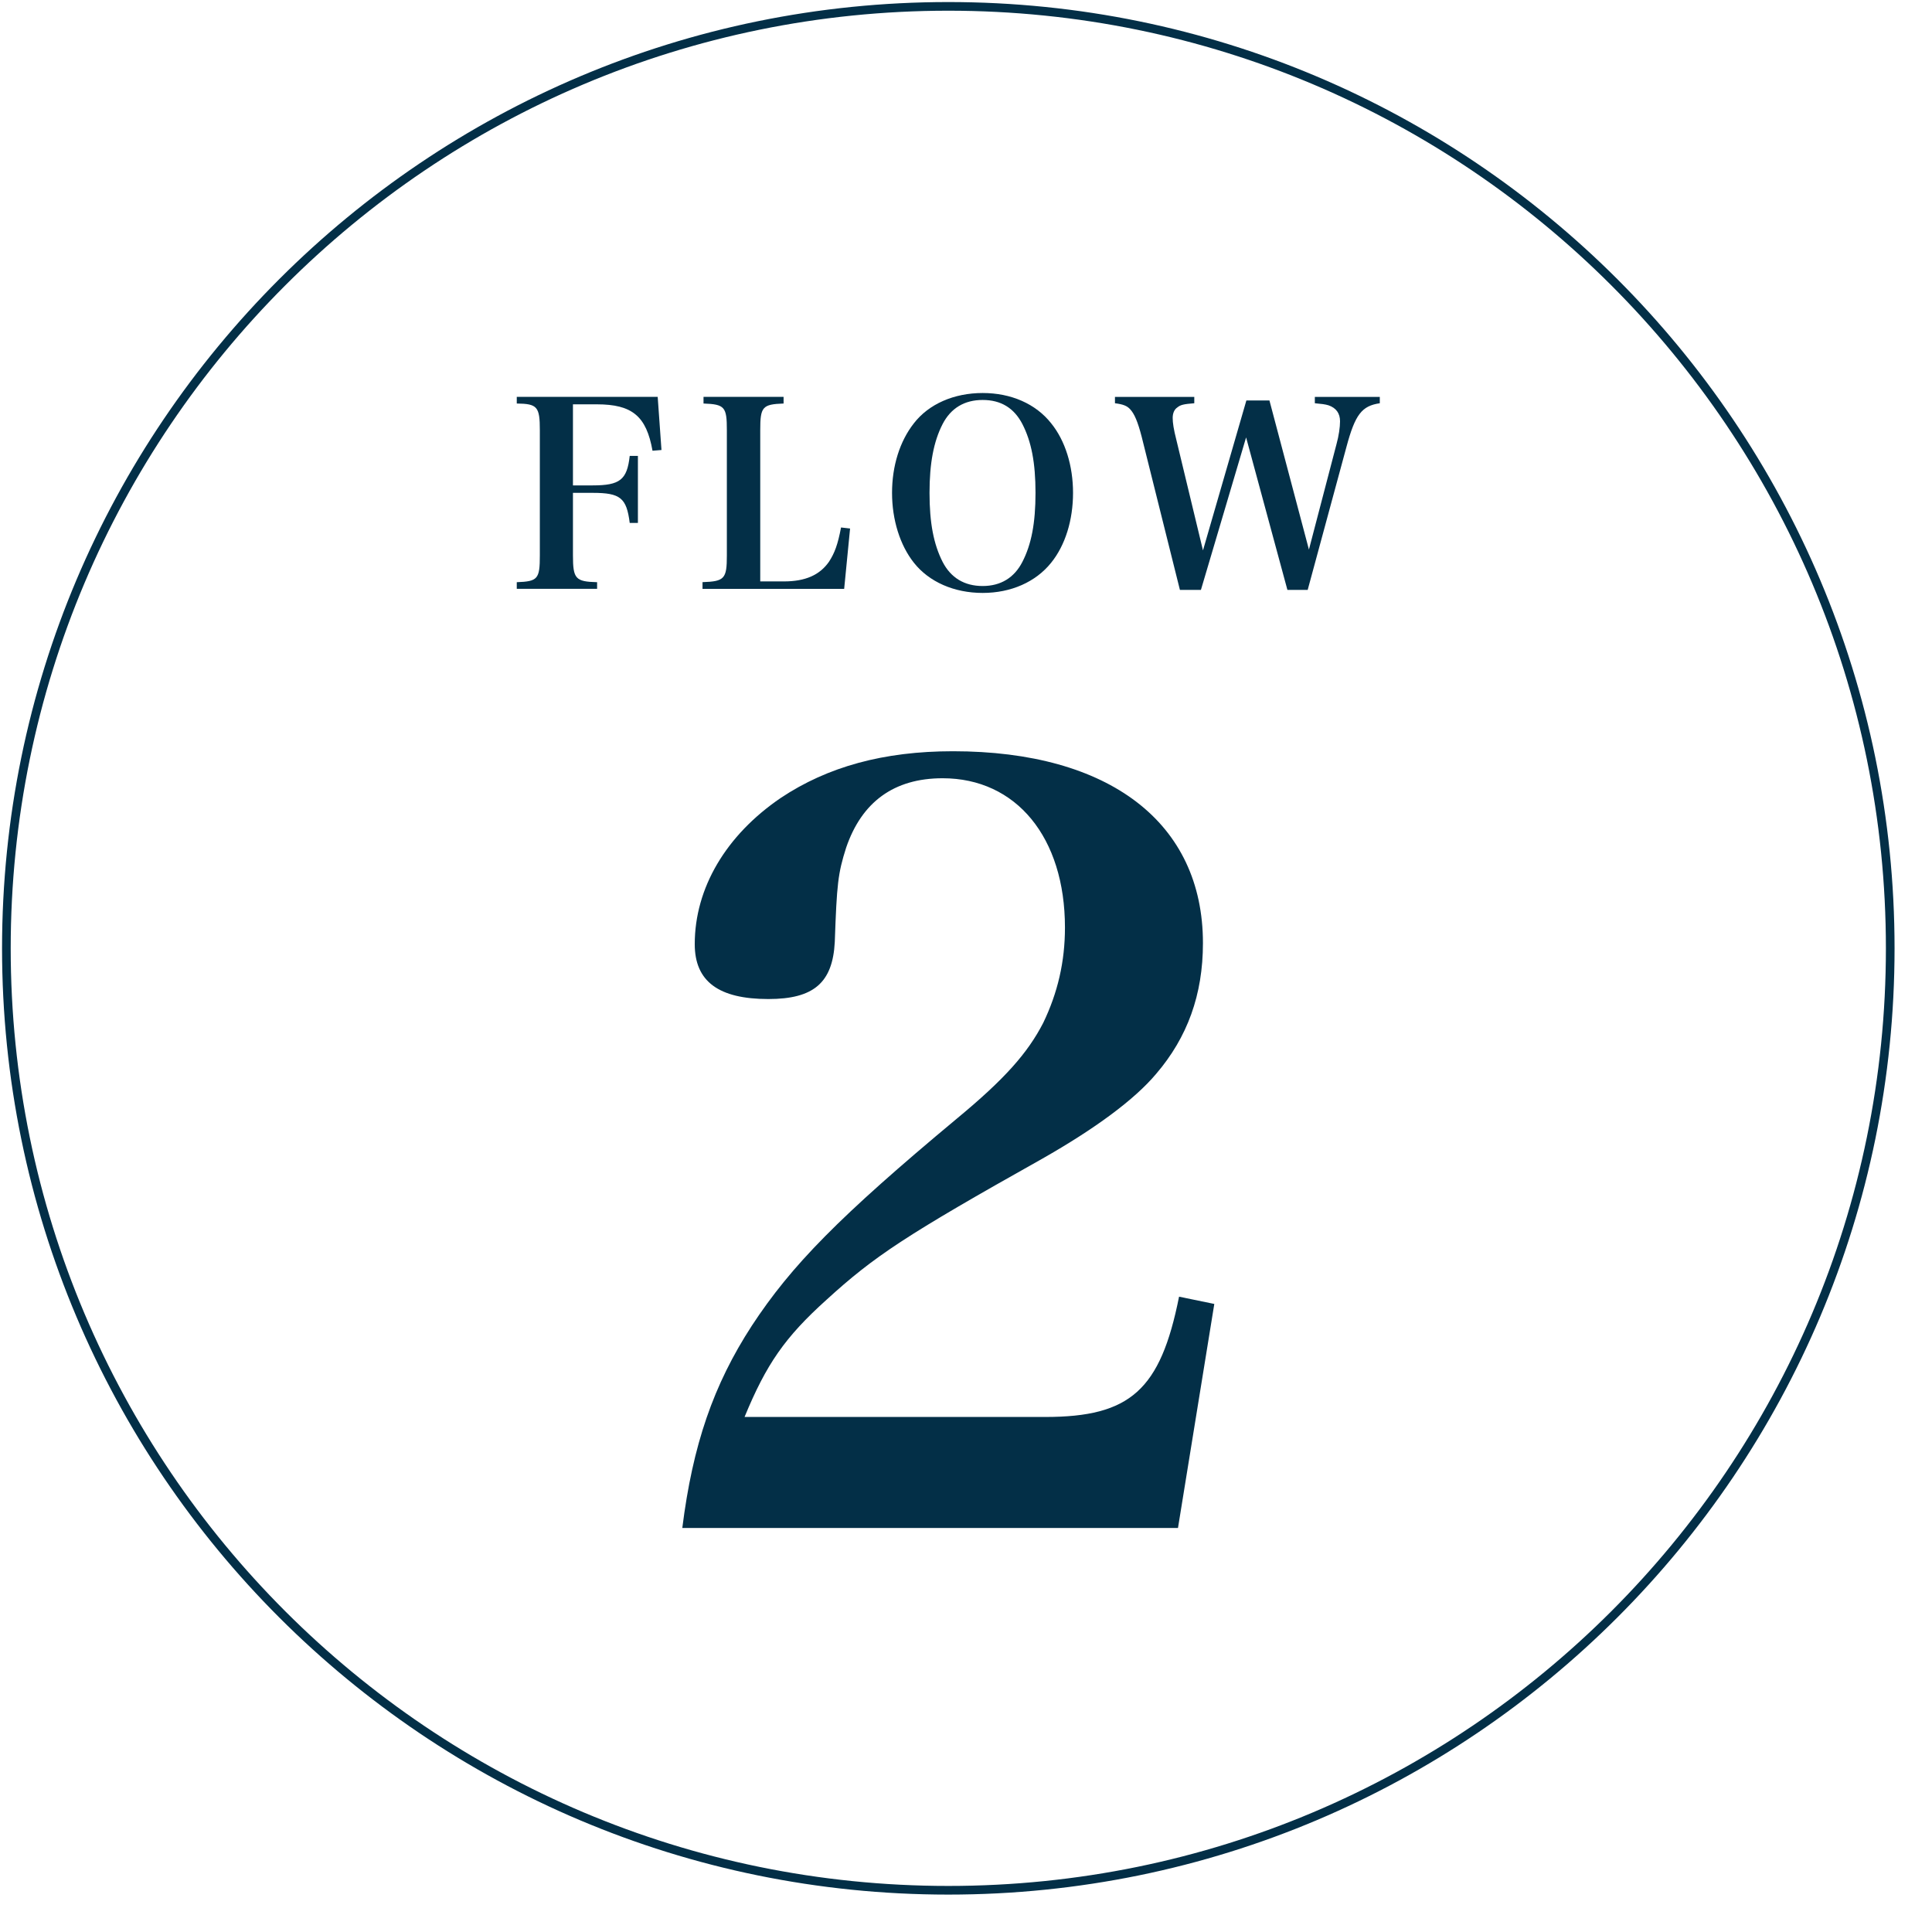
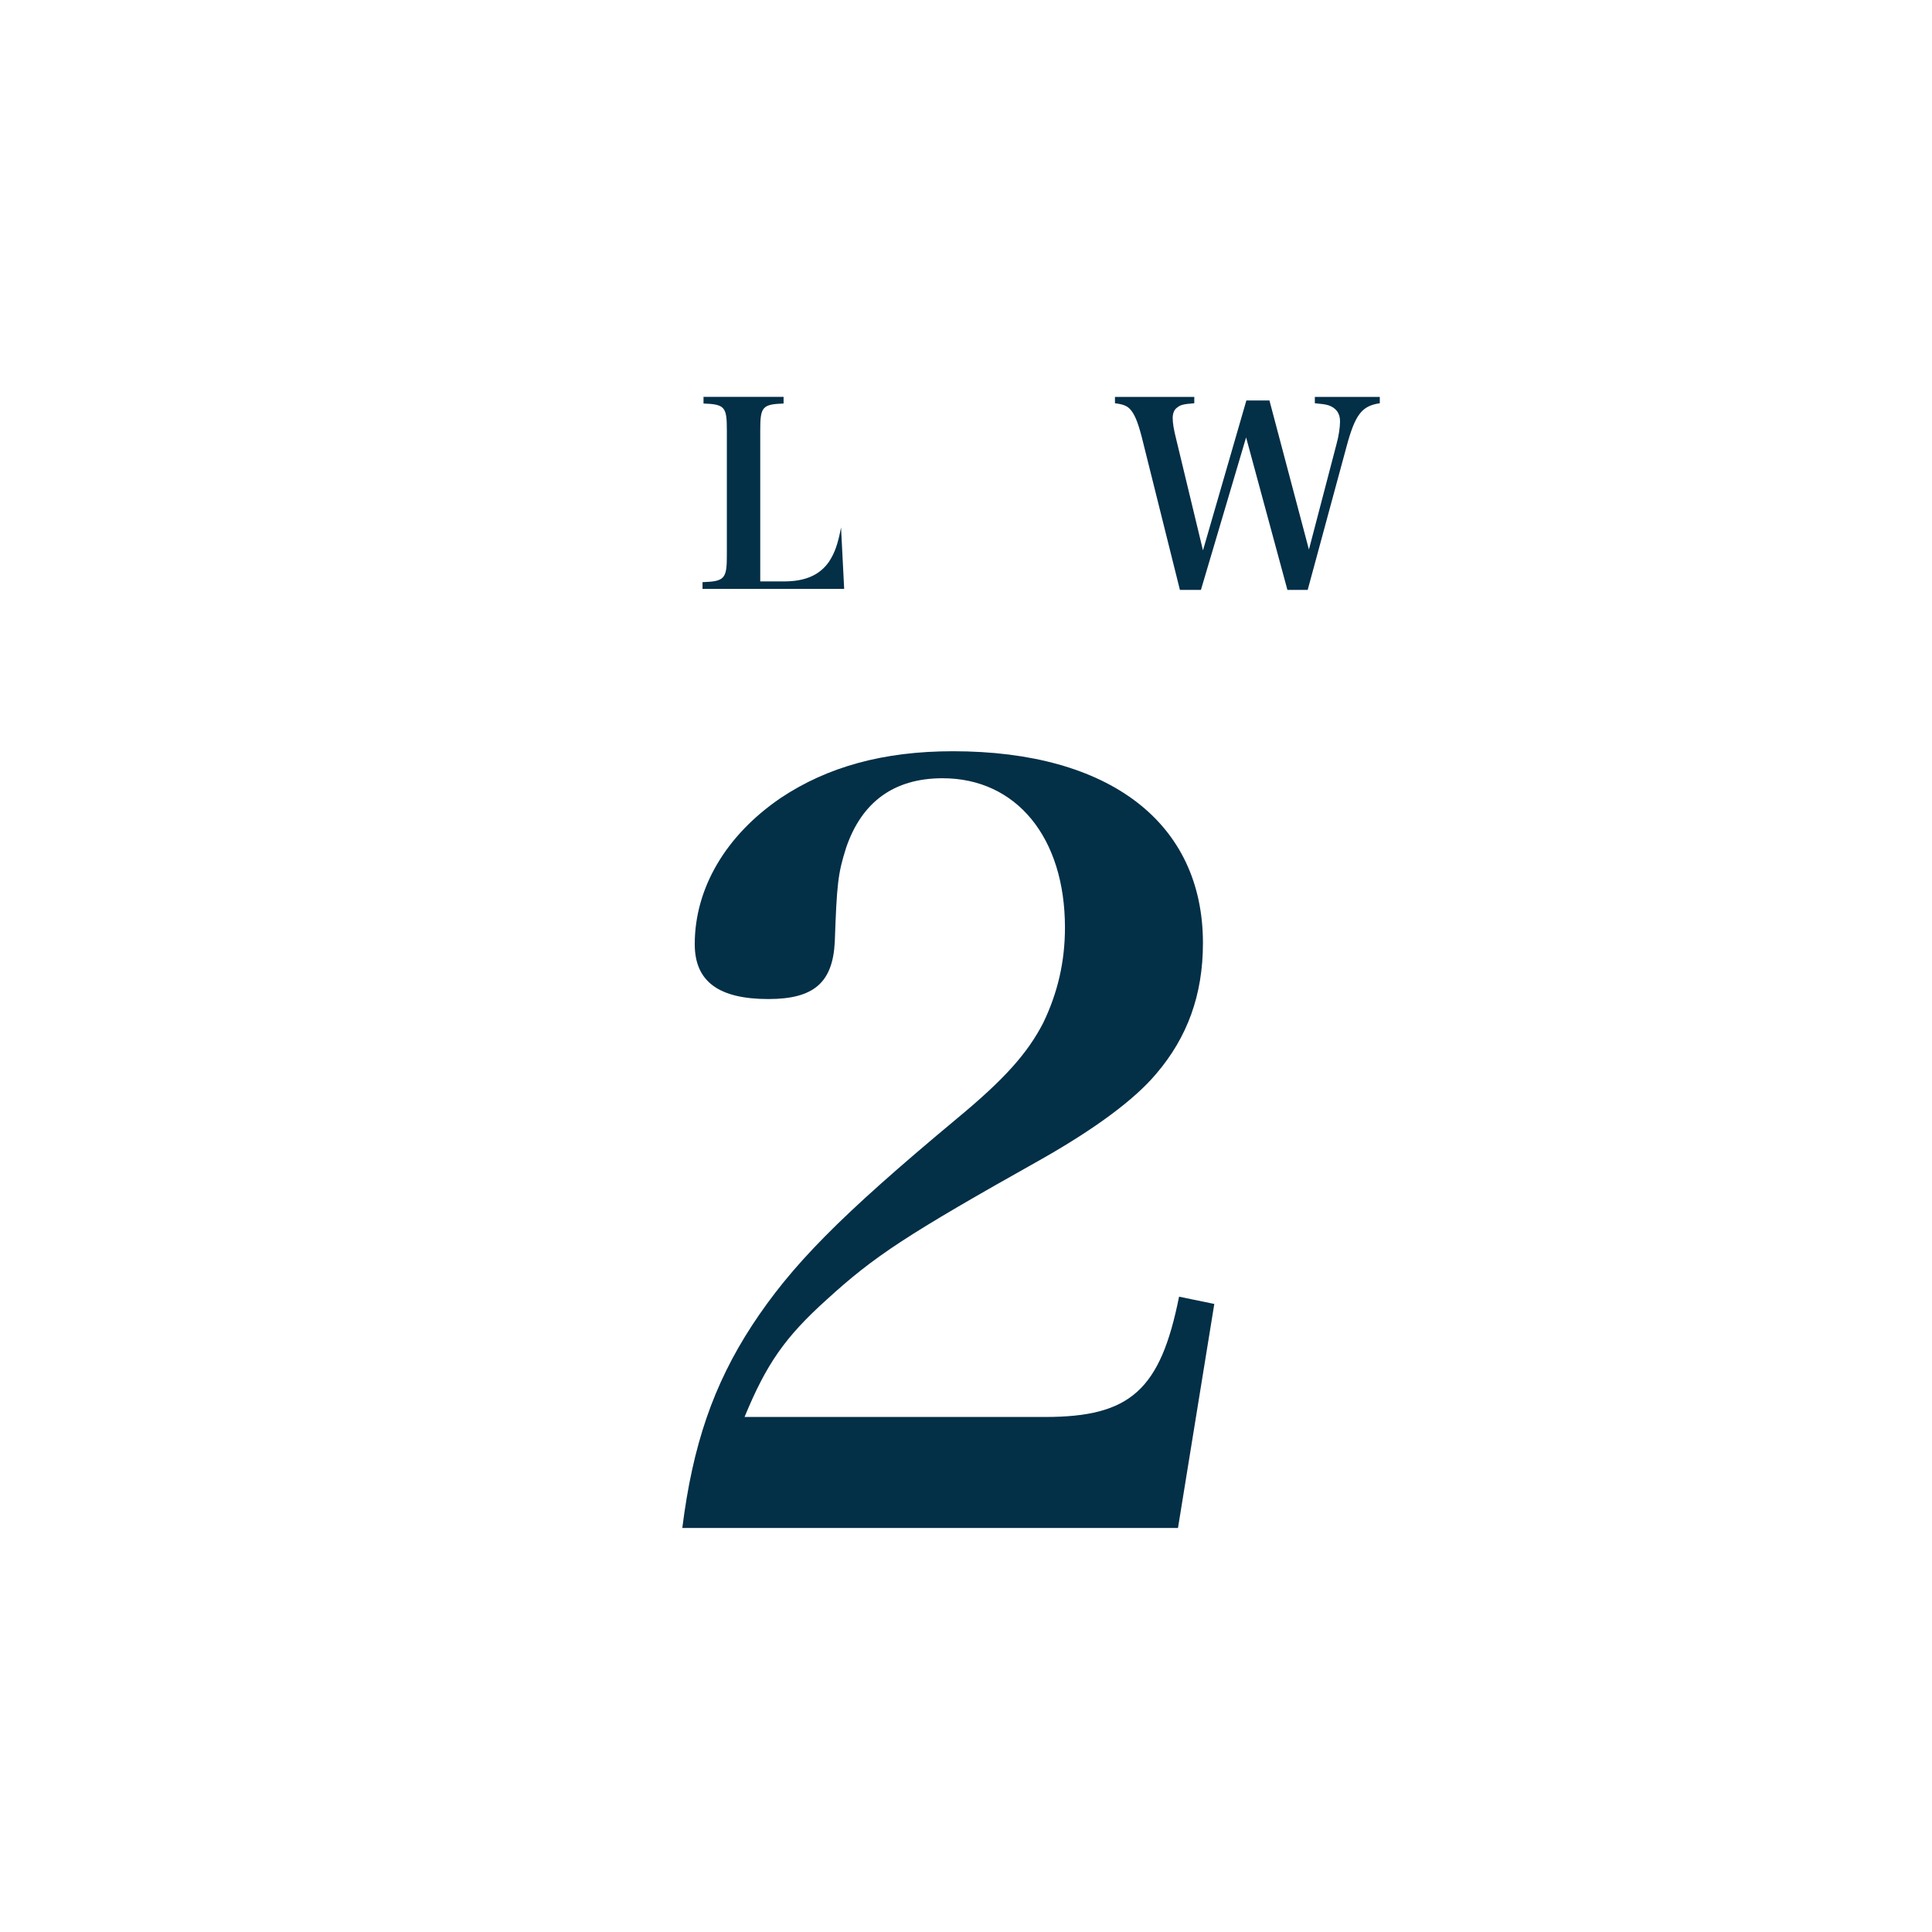
<svg xmlns="http://www.w3.org/2000/svg" width="50px" height="50px" viewBox="0 0 50 50" version="1.1">
  <title>Group 13</title>
  <desc>Created with Sketch.</desc>
  <g id="Page-1" stroke="none" stroke-width="1" fill="none" fill-rule="evenodd">
    <g id="Group-13">
      <path d="M17.658,39.544 C17.927,37.396 18.463,35.839 19.457,34.31 C20.477,32.754 21.711,31.492 24.77,28.944 C26.004,27.923 26.596,27.252 26.998,26.473 C27.373,25.695 27.561,24.891 27.561,24.005 C27.561,21.67 26.299,20.141 24.395,20.141 C23.133,20.141 22.301,20.757 21.898,21.938 C21.685,22.608 21.657,22.877 21.604,24.38 C21.549,25.426 21.067,25.855 19.886,25.855 C18.598,25.855 17.98,25.399 17.98,24.435 C17.98,22.985 18.786,21.616 20.208,20.649 C21.416,19.844 22.866,19.442 24.663,19.442 C28.716,19.442 31.132,21.294 31.132,24.407 C31.132,25.749 30.727,26.849 29.923,27.789 C29.36,28.46 28.339,29.211 26.971,29.989 C23.429,31.976 22.623,32.513 21.389,33.639 C20.316,34.605 19.833,35.302 19.269,36.671 L27.051,36.671 C29.252,36.671 30.032,35.974 30.514,33.558 L31.426,33.746 L30.486,39.544 L17.658,39.544 Z" id="Fill-1" fill="#032F47" />
-       <path d="M14.828,14.375 C14.828,14.98 14.894,15.053 15.453,15.067 L15.453,15.239 L13.374,15.239 L13.374,15.067 C13.918,15.047 13.971,14.987 13.971,14.375 L13.971,11.134 C13.971,10.524 13.906,10.45 13.374,10.443 L13.374,10.271 L17.021,10.271 L17.119,11.646 L16.887,11.665 C16.728,10.77 16.362,10.464 15.446,10.464 L14.828,10.464 L14.828,12.562 L15.34,12.562 C16.044,12.562 16.229,12.417 16.297,11.799 L16.509,11.799 L16.509,13.533 L16.297,13.533 C16.216,12.887 16.056,12.755 15.34,12.755 L14.828,12.755 L14.828,14.375 Z" id="Fill-3" fill="#032F47" />
-       <path d="M18.181,15.066 C18.751,15.047 18.811,14.979 18.811,14.375 L18.811,11.134 C18.811,10.531 18.759,10.463 18.207,10.443 L18.207,10.271 L20.279,10.271 L20.279,10.443 C19.728,10.463 19.675,10.531 19.675,11.134 L19.675,15.047 L20.286,15.047 C20.844,15.047 21.216,14.881 21.456,14.535 C21.601,14.309 21.681,14.097 21.766,13.651 L22,13.678 L21.847,15.24 L18.181,15.24 L18.181,15.066 Z" id="Fill-5" fill="#032F47" />
-       <path d="M24.395,14.542 C24.608,14.954 24.959,15.166 25.431,15.166 C25.896,15.166 26.248,14.954 26.459,14.542 C26.692,14.091 26.799,13.539 26.799,12.755 C26.799,11.977 26.692,11.427 26.459,10.974 C26.242,10.557 25.902,10.351 25.431,10.351 C24.959,10.351 24.608,10.563 24.395,10.974 C24.162,11.427 24.056,11.992 24.056,12.755 C24.056,13.532 24.162,14.083 24.395,14.542 M23.651,10.955 C24.036,10.457 24.687,10.171 25.431,10.171 C26.168,10.171 26.806,10.451 27.204,10.955 C27.57,11.407 27.77,12.058 27.77,12.755 C27.77,13.46 27.57,14.11 27.204,14.563 C26.806,15.06 26.168,15.345 25.431,15.345 C24.693,15.345 24.043,15.06 23.651,14.563 C23.292,14.11 23.086,13.452 23.086,12.755 C23.086,12.058 23.286,11.42 23.651,10.955" id="Fill-7" fill="#032F47" />
+       <path d="M18.181,15.066 C18.751,15.047 18.811,14.979 18.811,14.375 L18.811,11.134 C18.811,10.531 18.759,10.463 18.207,10.443 L18.207,10.271 L20.279,10.271 L20.279,10.443 C19.728,10.463 19.675,10.531 19.675,11.134 L19.675,15.047 L20.286,15.047 C20.844,15.047 21.216,14.881 21.456,14.535 C21.601,14.309 21.681,14.097 21.766,13.651 L21.847,15.24 L18.181,15.24 L18.181,15.066 Z" id="Fill-5" fill="#032F47" />
      <path d="M31.08,15.266 L30.536,15.266 L29.546,11.301 C29.446,10.916 29.359,10.709 29.246,10.589 C29.167,10.504 29.068,10.463 28.855,10.436 L28.855,10.272 L30.908,10.272 L30.908,10.436 C30.634,10.457 30.549,10.478 30.47,10.544 C30.389,10.597 30.349,10.697 30.349,10.816 C30.349,10.942 30.375,11.114 30.442,11.375 L31.133,14.244 L32.256,10.364 L32.853,10.364 L33.875,14.223 L34.587,11.5 C34.648,11.281 34.68,11.056 34.68,10.903 C34.68,10.697 34.58,10.557 34.381,10.489 C34.296,10.463 34.195,10.451 34.028,10.436 L34.028,10.272 L35.709,10.272 L35.709,10.436 C35.245,10.504 35.072,10.723 34.846,11.566 L33.843,15.266 L33.318,15.266 L32.249,11.32 L31.08,15.266 Z" id="Fill-9" fill="#032F47" />
-       <path d="M48.919,24.543 C48.919,11.079 38.004,0.165 24.543,0.165 C11.079,0.165 0.165,11.079 0.165,24.543 C0.165,38.006 11.079,48.92 24.543,48.92 C38.004,48.92 48.919,38.006 48.919,24.543 Z" id="Stroke-11" stroke="#032F47" stroke-width="0.224" />
    </g>
  </g>
</svg>